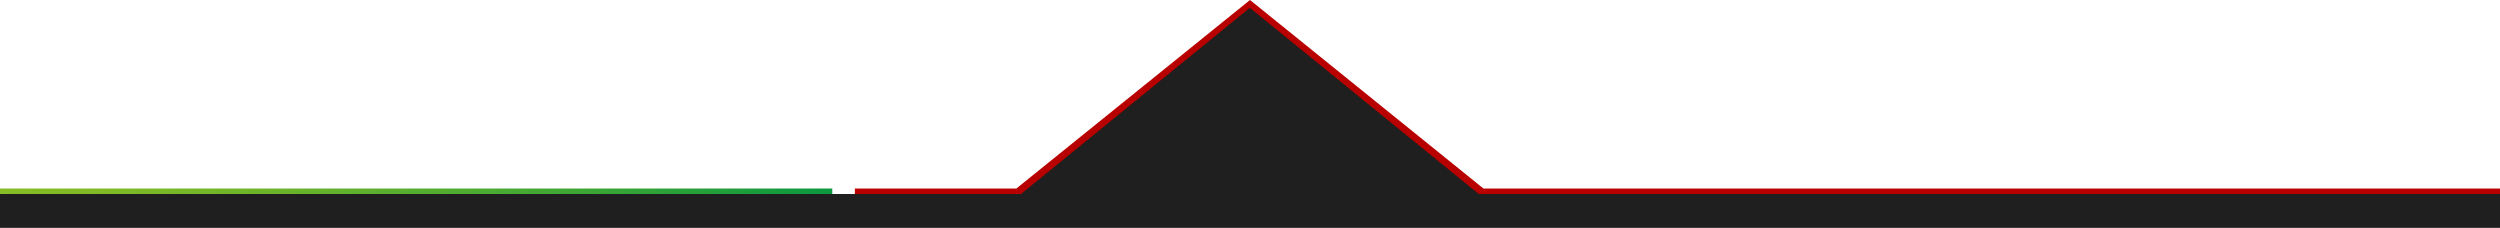
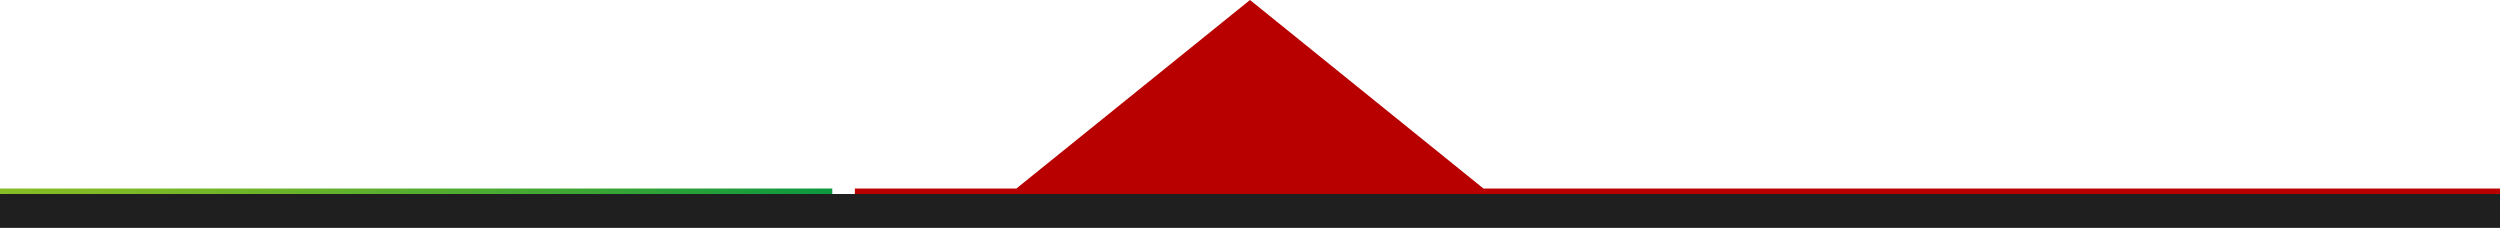
<svg xmlns="http://www.w3.org/2000/svg" id="Calque_2" data-name="Calque 2" viewBox="0 0 1920 175">
  <defs>
    <style>
      .cls-1 {
        fill: url(#Dégradé_sans_nom_12);
      }

      .cls-2 {
        fill: #b80000;
      }

      .cls-3 {
        fill: #1f1f1f;
      }
    </style>
    <linearGradient id="Dégradé_sans_nom_12" data-name="Dégradé sans nom 12" x1="233.37" y1="10.04" x2="405.82" y2="308.74" gradientUnits="userSpaceOnUse">
      <stop offset="0" stop-color="#87bc24" />
      <stop offset=".14" stop-color="#7eb926" />
      <stop offset=".36" stop-color="#65b22b" />
      <stop offset=".64" stop-color="#3ea734" />
      <stop offset=".96" stop-color="#079740" />
      <stop offset="1" stop-color="#019642" />
    </linearGradient>
  </defs>
  <g id="Calque_1-2" data-name="Calque 1">
    <rect class="cls-1" y="144.78" width="639.2" height="29.22" />
    <polygon class="cls-2" points="656.52 144.78 780.58 144.78 960 0 1139.28 144.78 1920 144.78 1920 174 656.52 174 656.52 144.78" />
-     <polygon class="cls-3" points="782.91 150 959.88 6 1136.94 150 782.91 150" />
    <rect class="cls-3" y="149" width="1920" height="26" />
  </g>
</svg>